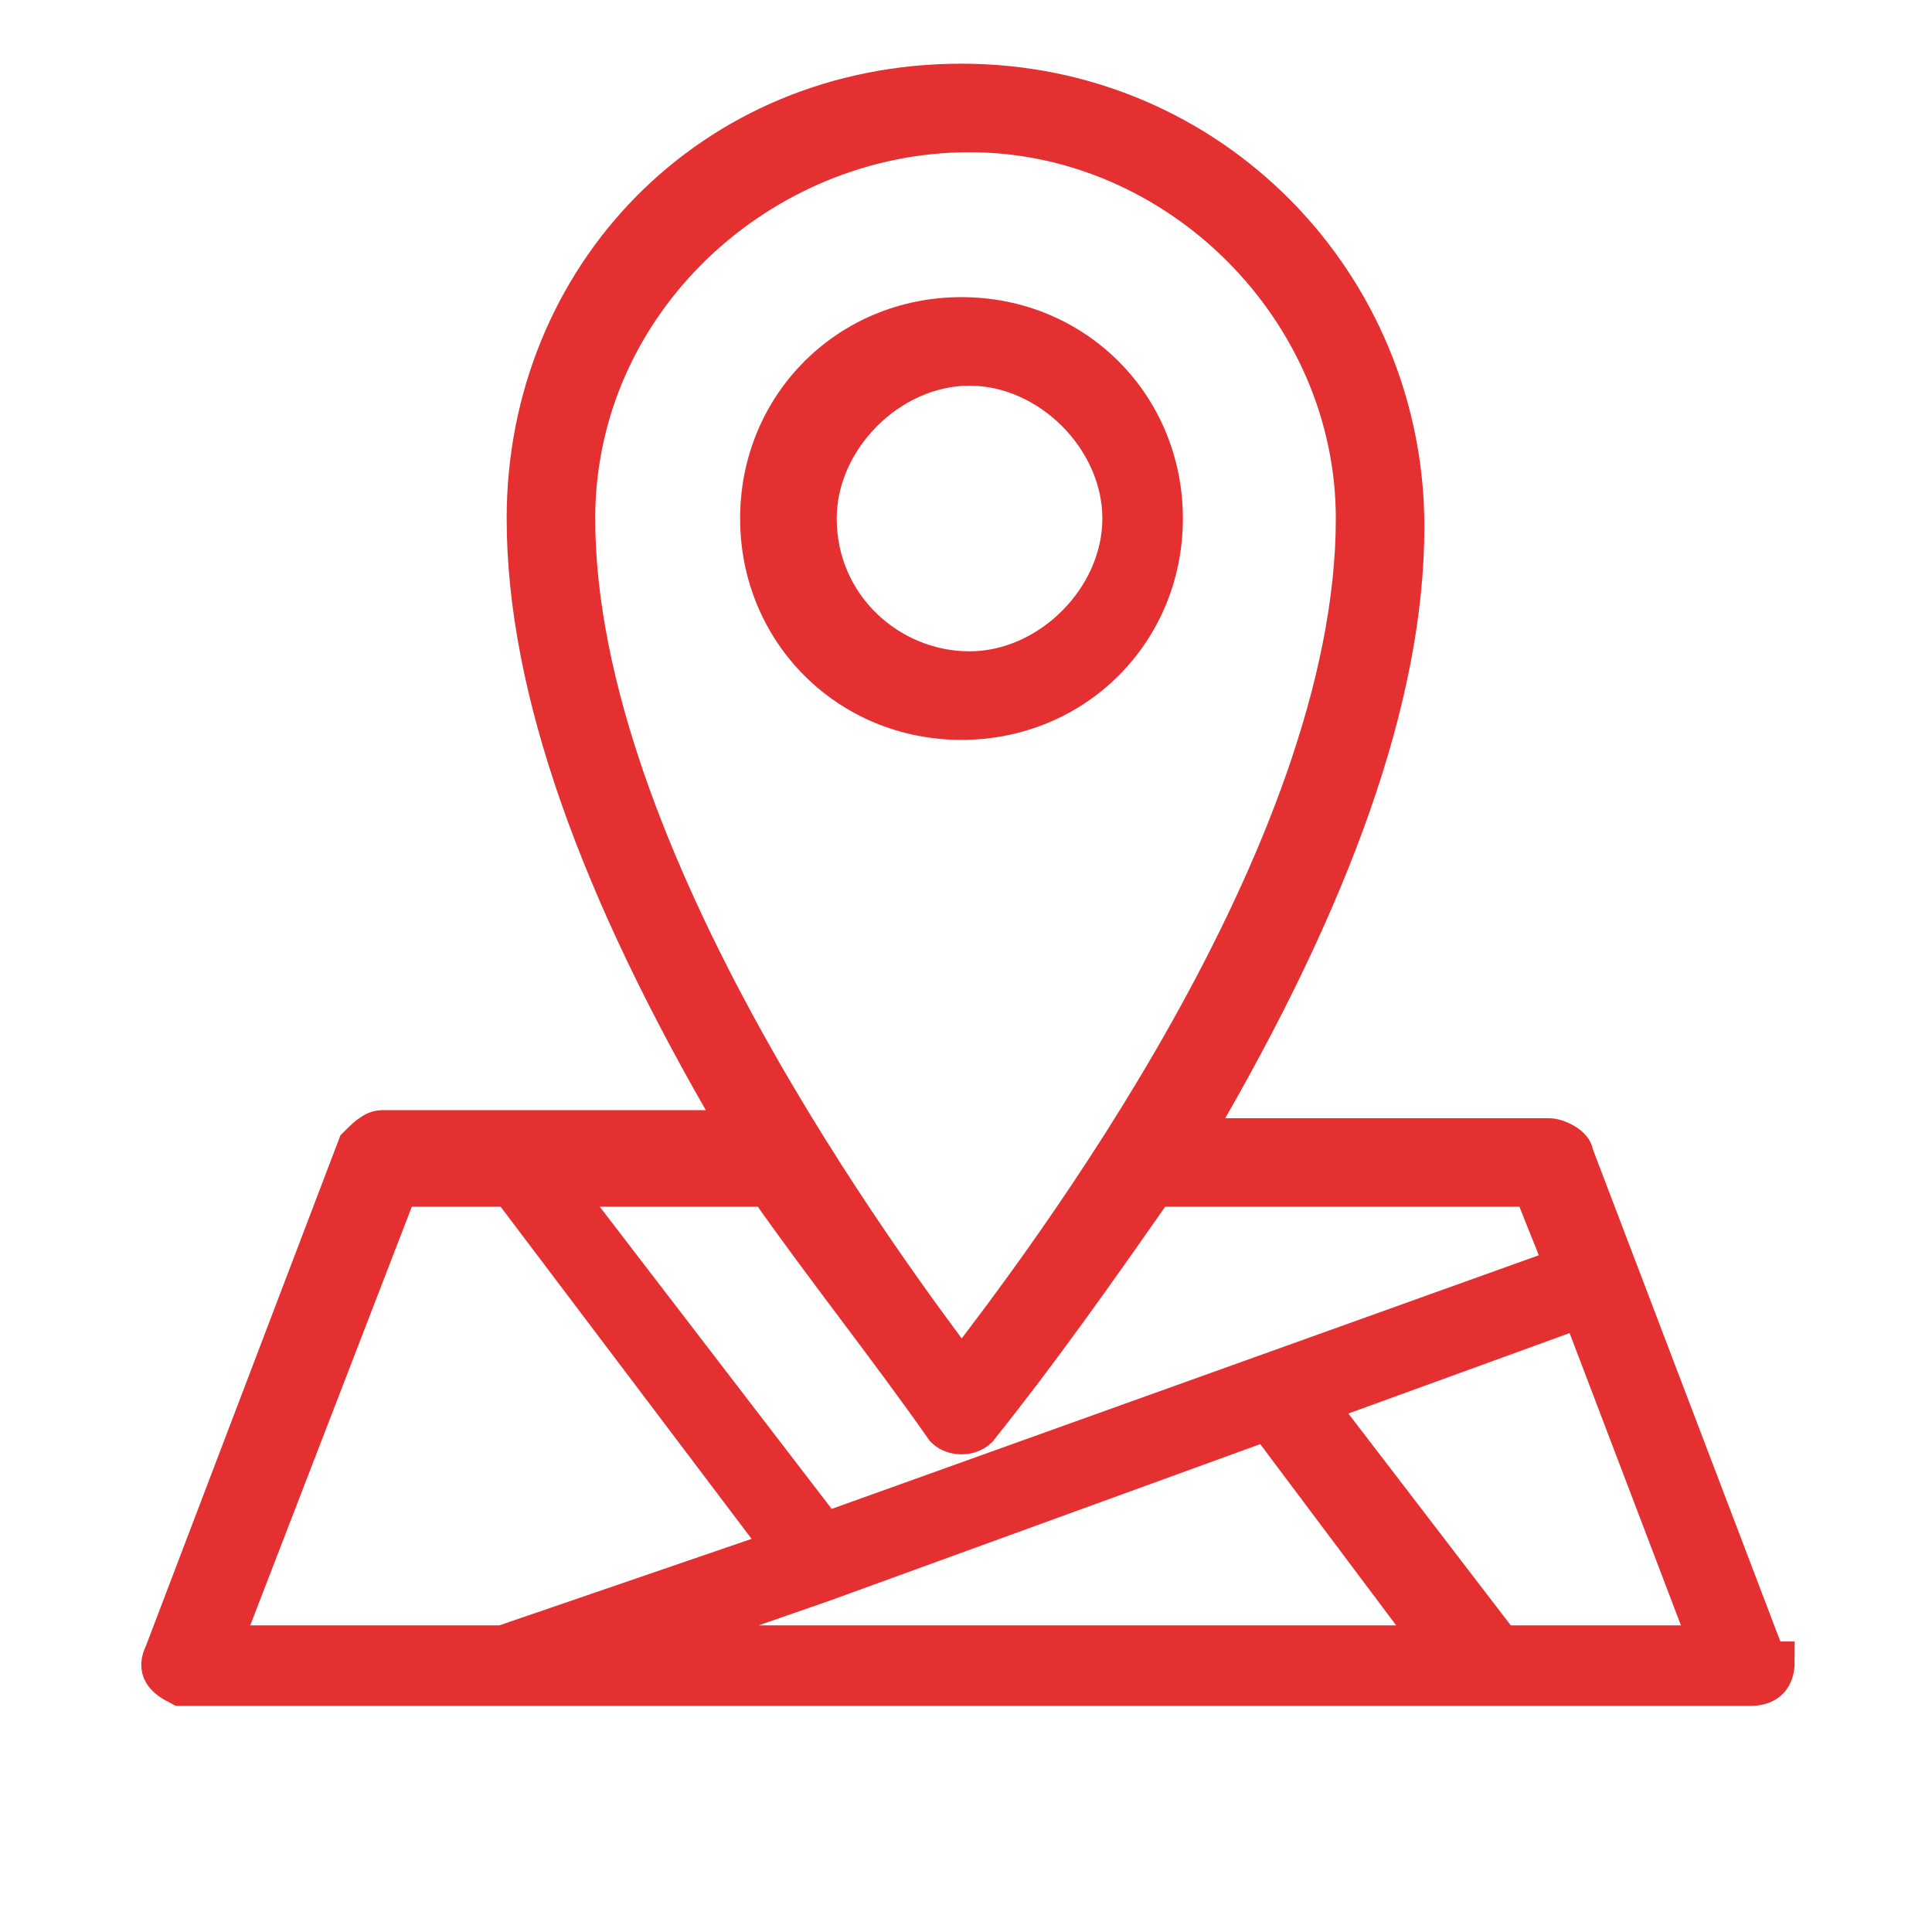
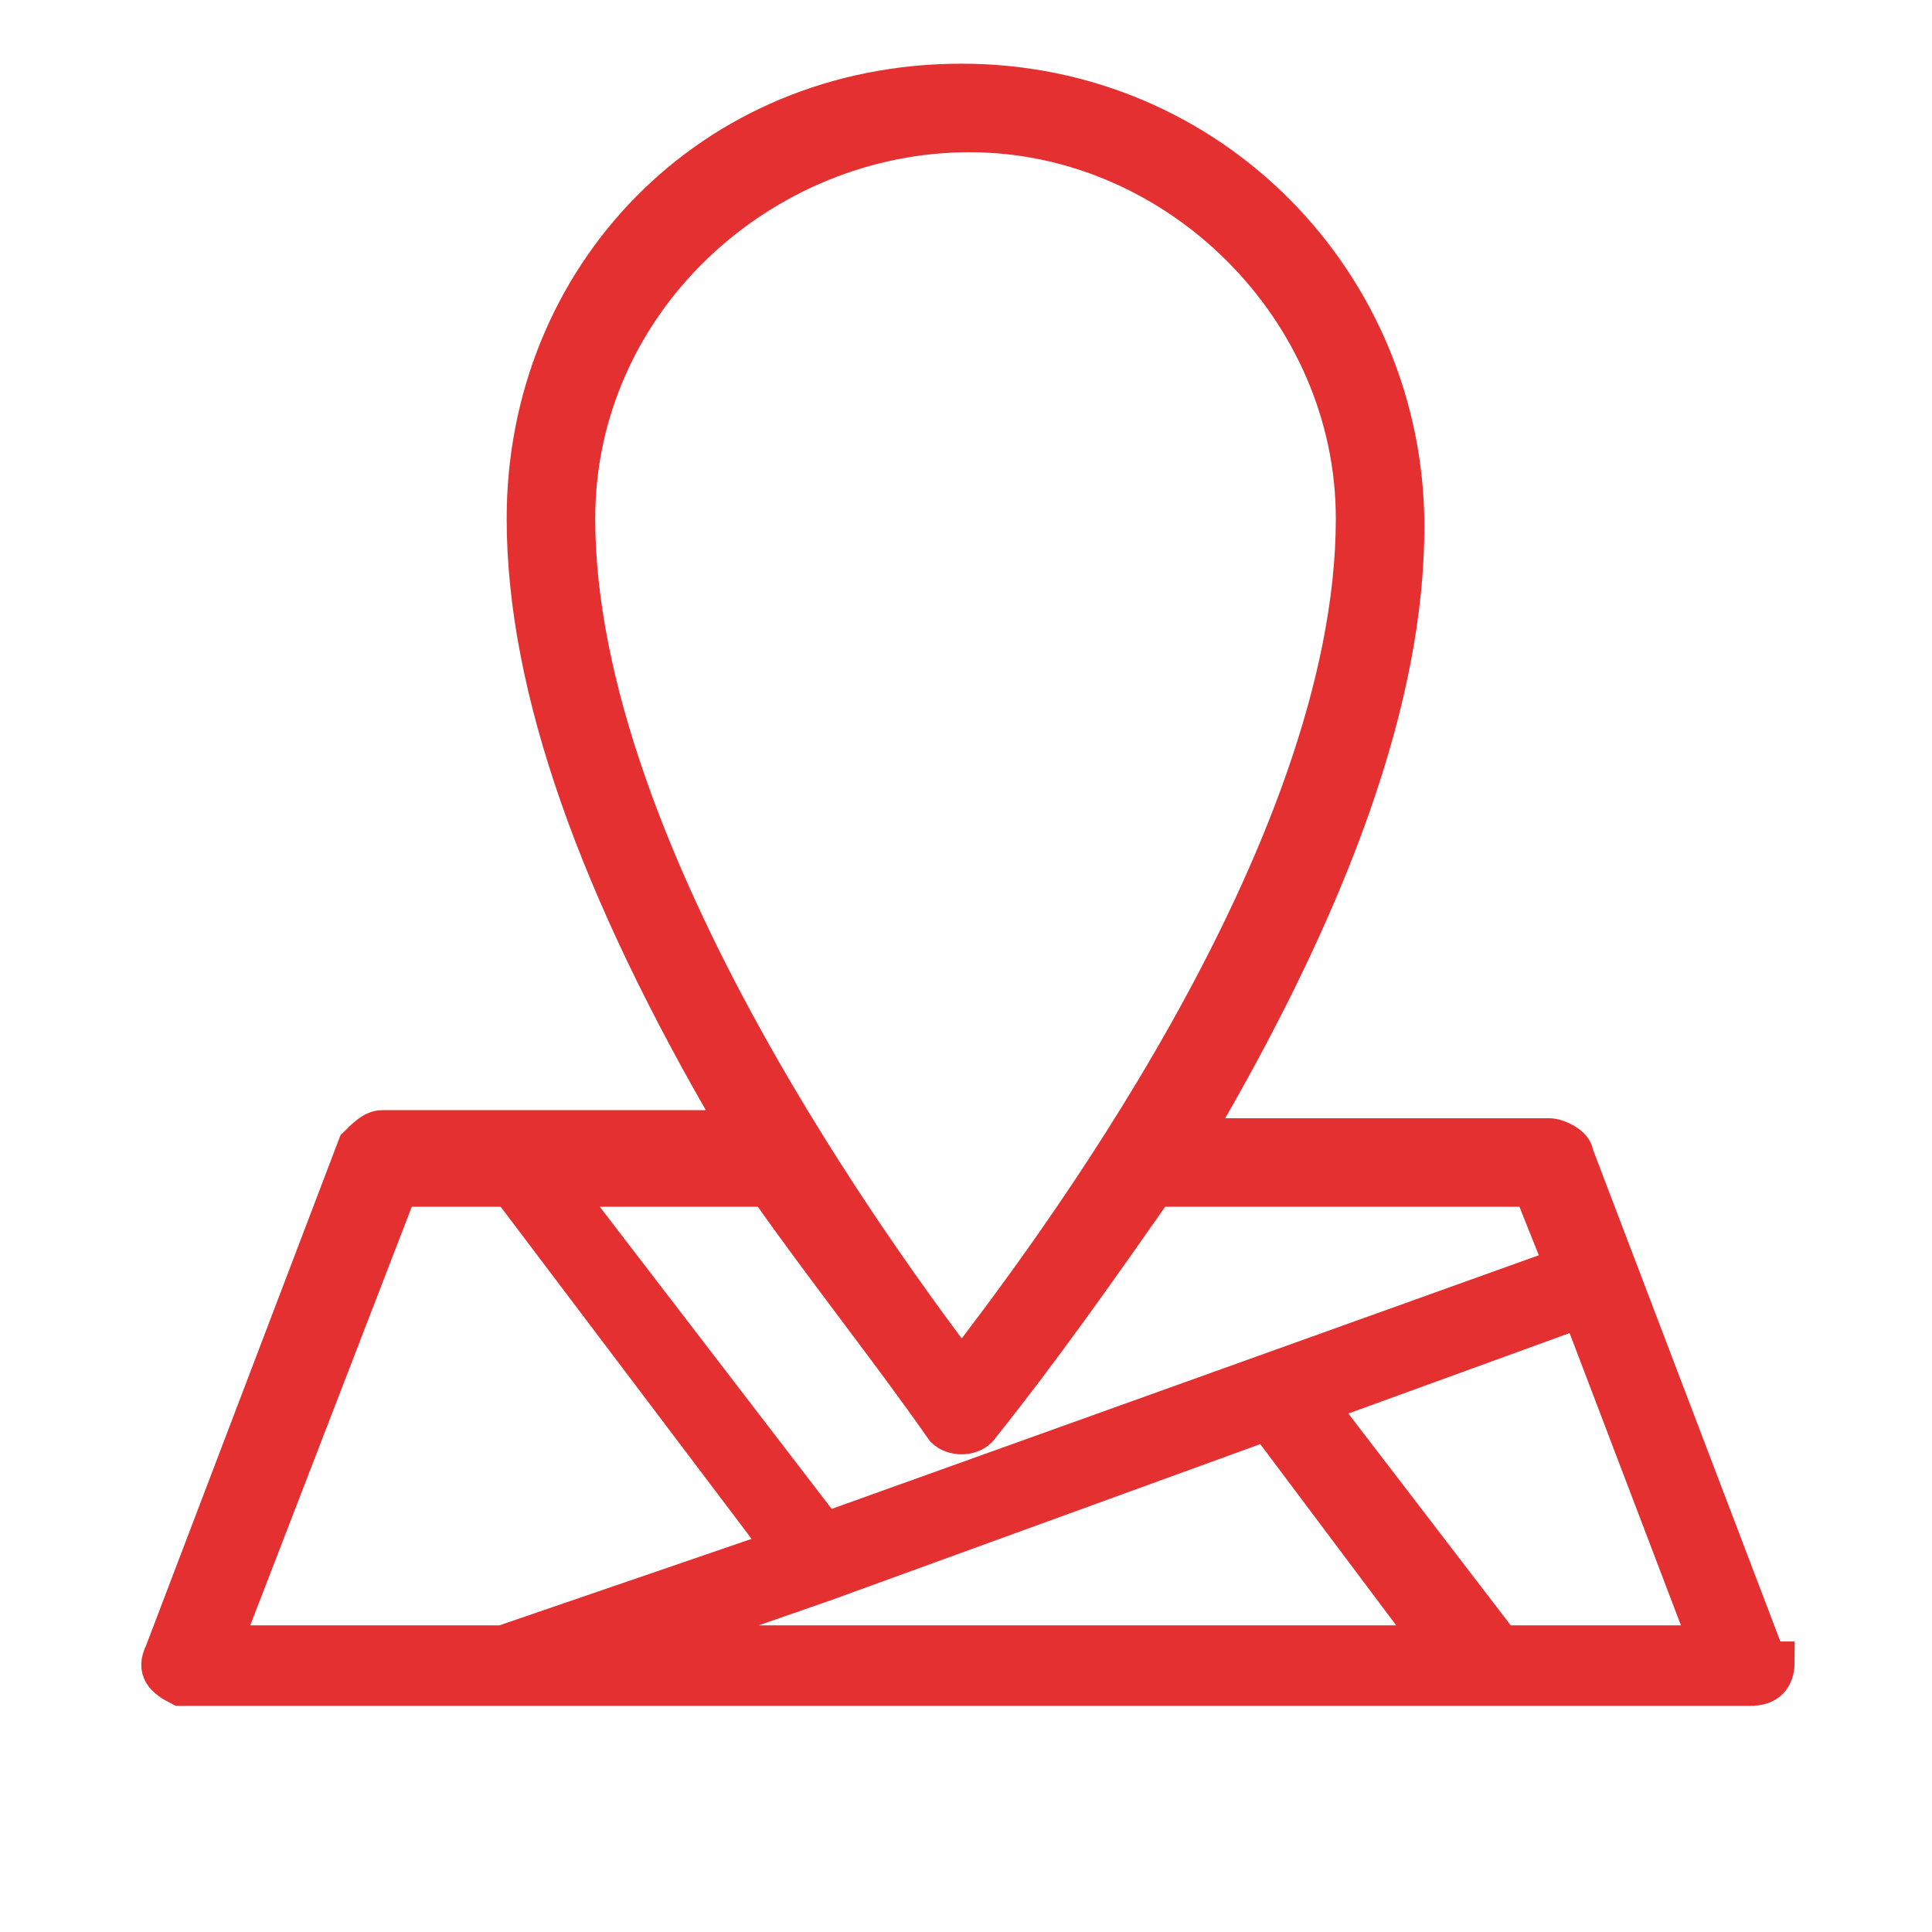
<svg xmlns="http://www.w3.org/2000/svg" version="1.1" id="Layer_1" x="0px" y="0px" viewBox="0 0 24 24" style="enable-background:new 0 0 24 24;" xml:space="preserve">
  <style type="text/css">
	.st0{fill:none;}
	.st1{fill:#E53032;stroke:#E53032;stroke-width:0.5;}
</style>
  <g transform="translate(-29.5 -377.5)">
-     <rect x="29.5" y="377.5" class="st0" width="24" height="24" />
    <g transform="translate(26.944 373.941)">
-       <path class="st1" d="M17,10c0-1.4-1.1-2.5-2.5-2.5s-2.5,1.1-2.5,2.5s1.1,2.5,2.5,2.5S17,11.4,17,10L17,10z M12.7,10    c0-1,0.9-1.9,1.9-1.9c1,0,1.9,0.9,1.9,1.9c0,1-0.9,1.9-1.9,1.9S12.7,11.1,12.7,10C12.7,10,12.7,10,12.7,10z" />
      <path class="st1" d="M24.5,24.2l-2.4-6.3c0-0.1-0.2-0.2-0.3-0.2h-4.5l0.1-0.1c1.7-2.9,2.6-5.4,2.6-7.5c0-3-2.4-5.5-5.5-5.5    S9.1,7,9.1,10c0,2.1,0.9,4.6,2.6,7.5l0.1,0.1H7.3c-0.1,0-0.2,0.1-0.3,0.2l-2.4,6.3c-0.1,0.2,0,0.3,0.2,0.4c0,0,0.1,0,0.1,0h19.4    c0.2,0,0.3-0.1,0.3-0.3C24.6,24.2,24.6,24.2,24.5,24.2L24.5,24.2z M9.7,10c0-2.7,2.3-4.8,4.9-4.8c2.6,0,4.8,2.2,4.8,4.8    c0,4.2-3.9,9.3-4.9,10.6C13.6,19.4,9.7,14.2,9.7,10L9.7,10z M14.3,21.3c0.1,0.1,0.3,0.1,0.4,0c0,0,0,0,0,0c0.8-1,1.5-2,2.2-3h4.7    l0.4,1l-9.2,3.3l-3.3-4.3h2.6C12.8,19.3,13.6,20.3,14.3,21.3L14.3,21.3z M12.8,23.2L12.8,23.2l5.5-2l2.1,2.8h-9.9L12.8,23.2z     M7.5,18.3h1.4l3.4,4.5L8.8,24H5.3L7.5,18.3z M21.2,24l-2.3-3l3.3-1.2l1.6,4.2L21.2,24z" />
    </g>
  </g>
</svg>